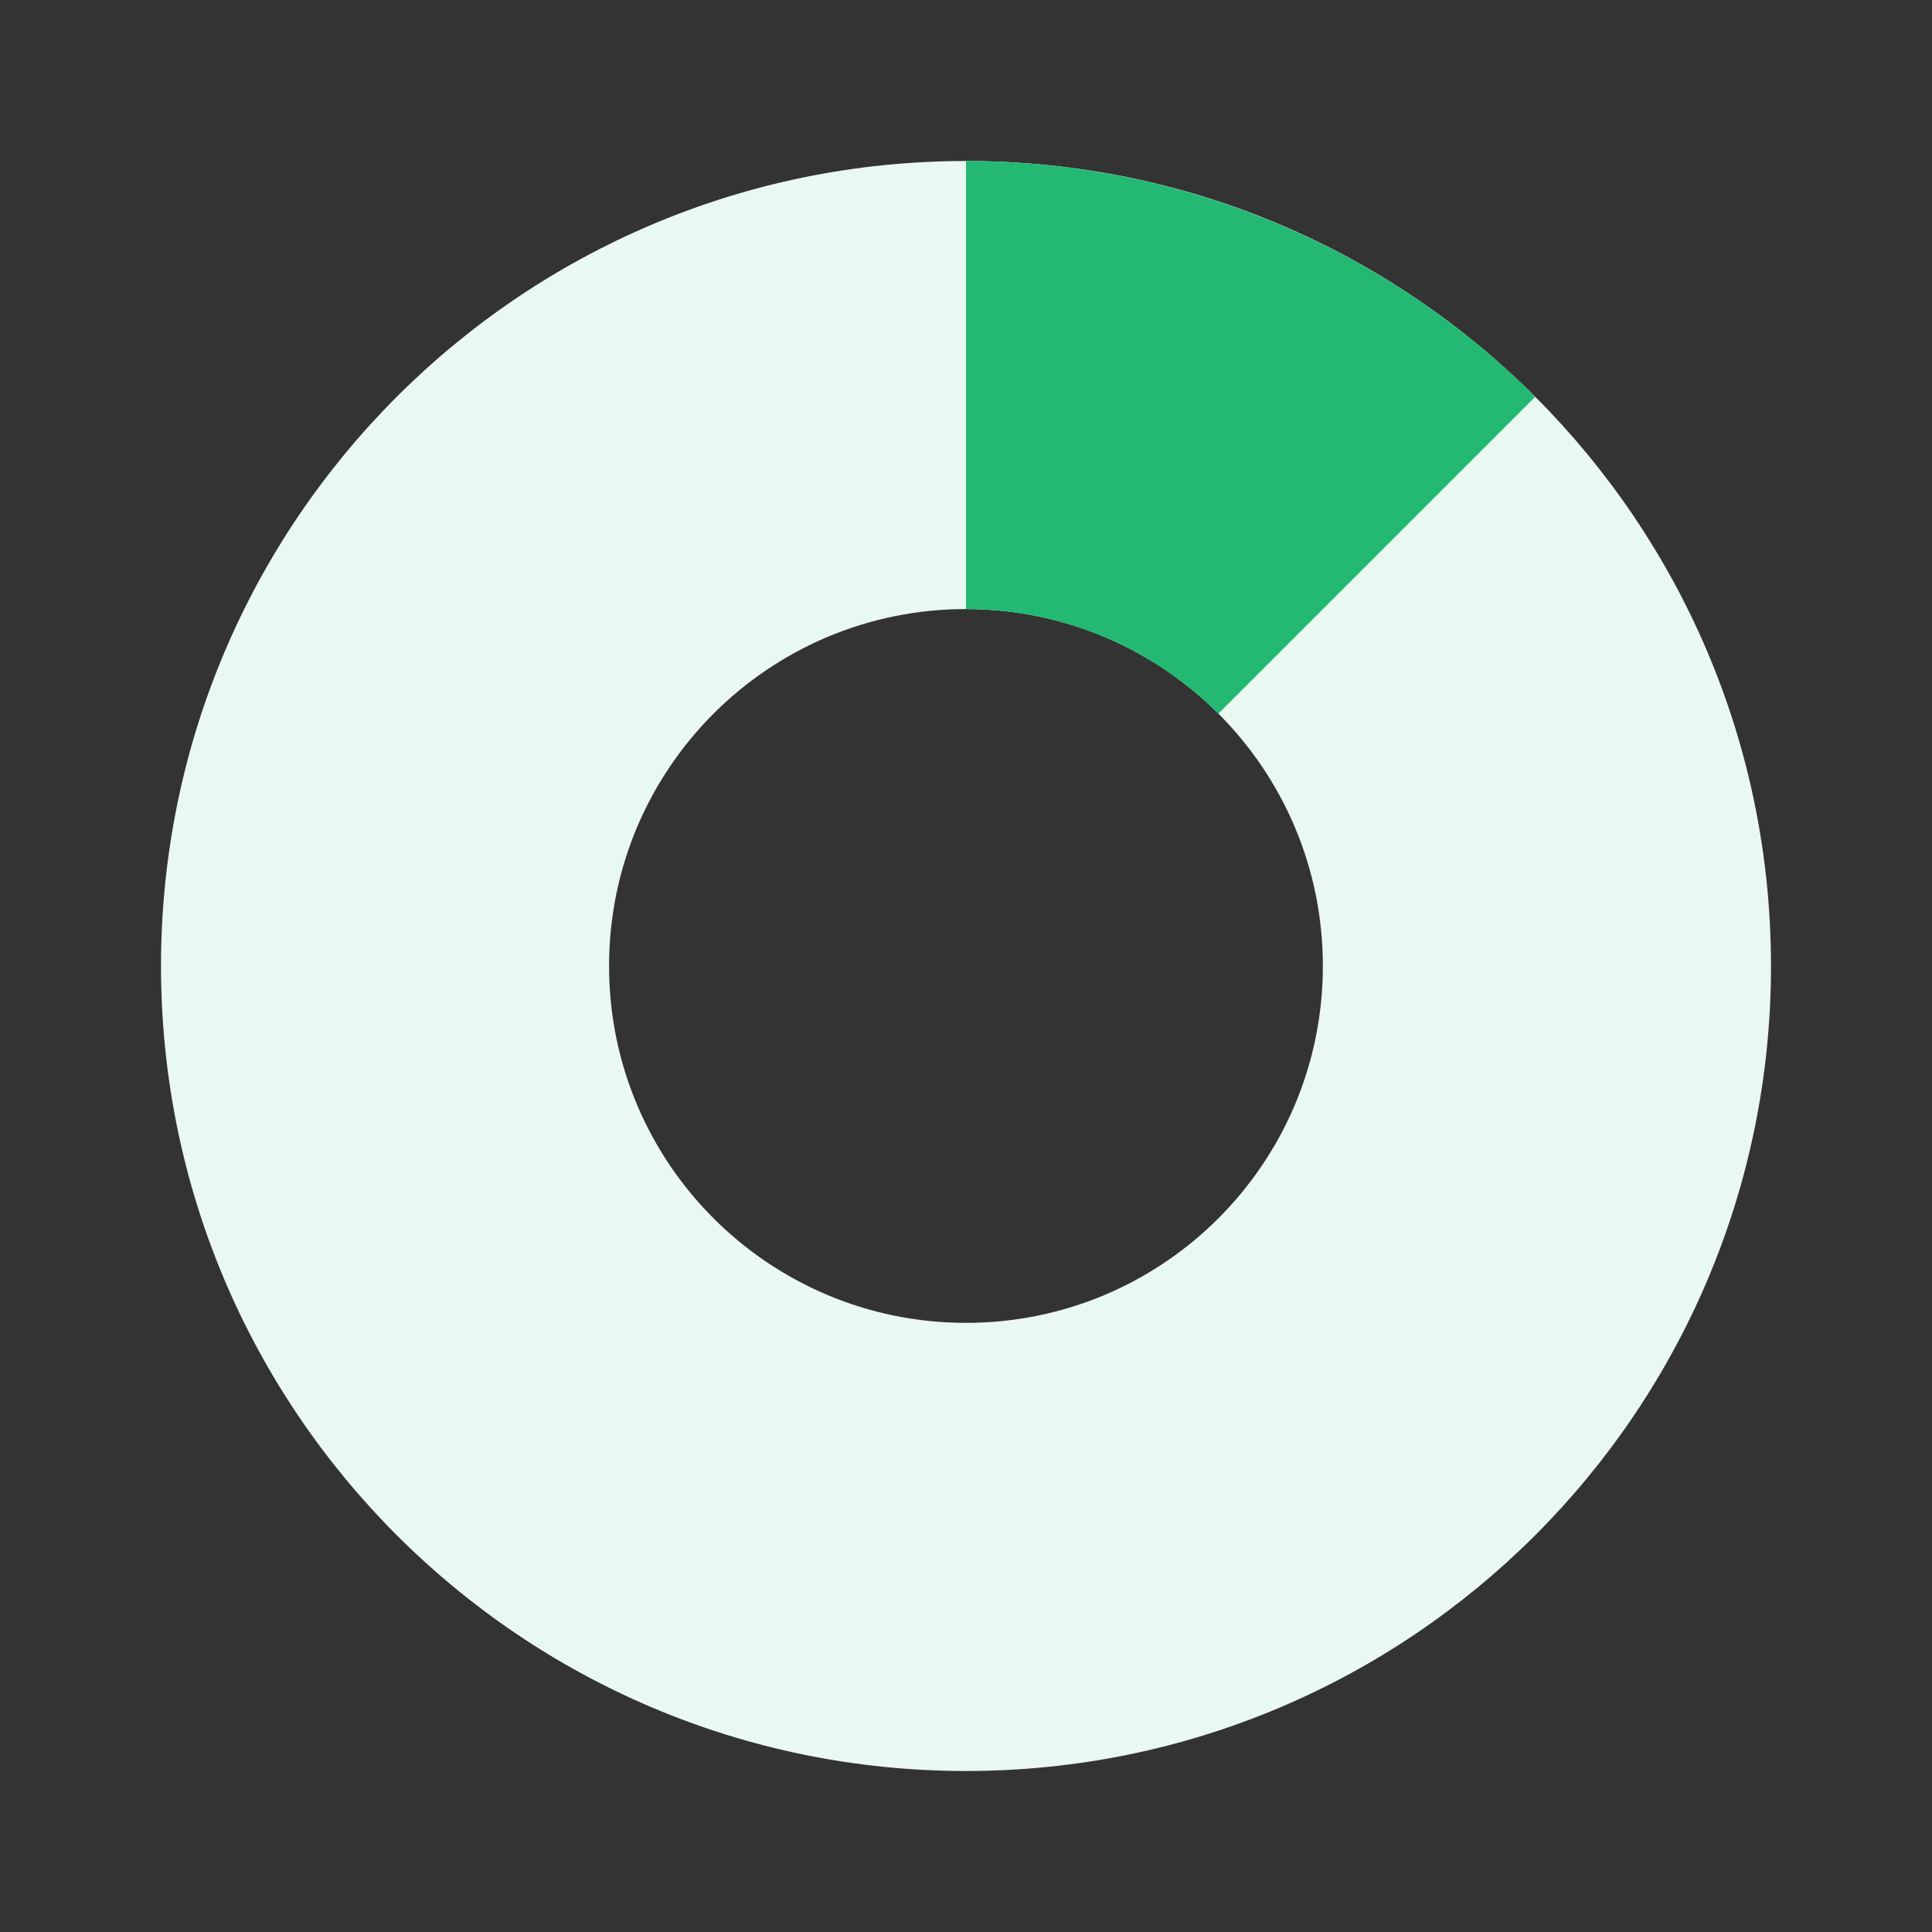
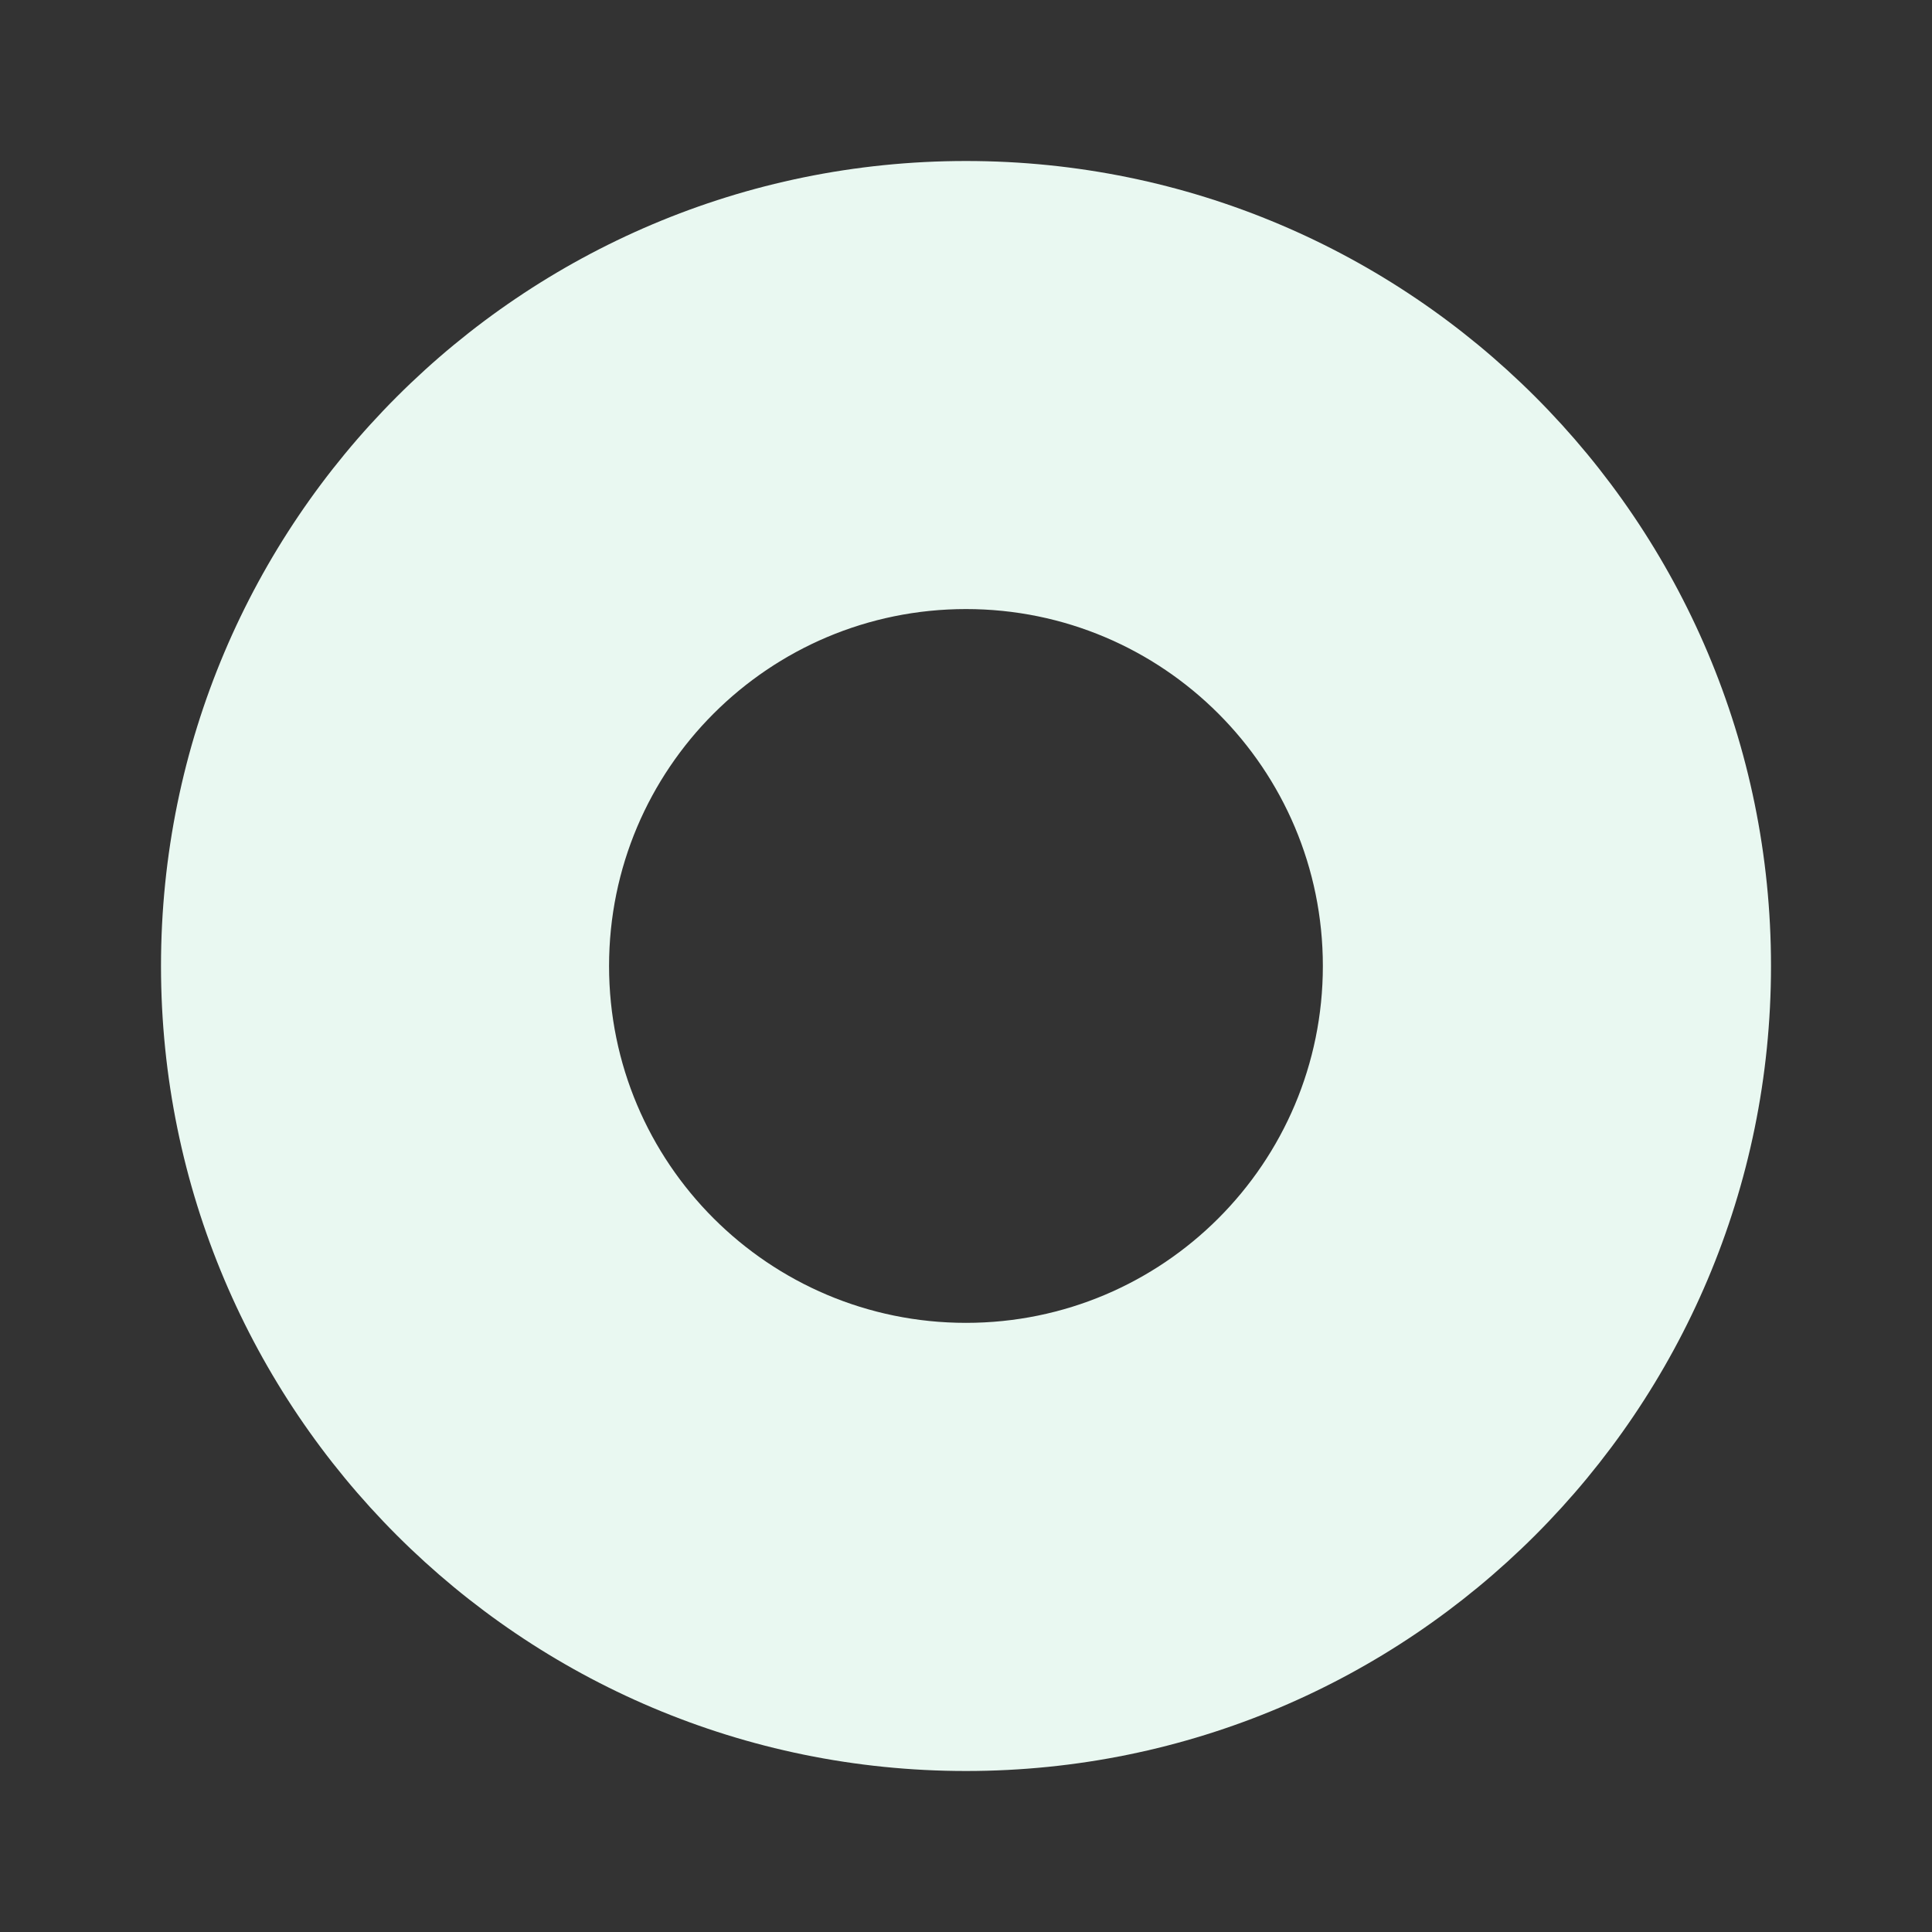
<svg xmlns="http://www.w3.org/2000/svg" width="24" height="24" viewBox="0 0 24 24" fill="none">
  <rect x="0" y="0" width="24" height="24" fill="#333333" stroke="none" />
  <path d="M22 12C22 17.523 17.523 22 12 22C6.477 22 2 17.523 2 12C2 6.477 6.477 2 12 2C17.523 2 22 6.477 22 12ZM7.566 12C7.566 14.449 9.551 16.433 12 16.433C14.449 16.433 16.433 14.449 16.433 12C16.433 9.551 14.449 7.566 12 7.566C9.551 7.566 7.566 9.551 7.566 12Z" fill="#E9F8F1" />
-   <path d="M12 2C14.652 2 17.196 3.054 19.071 4.929L15.135 8.865C14.303 8.034 13.176 7.566 12 7.566V2Z" fill="#23B972" />
</svg>